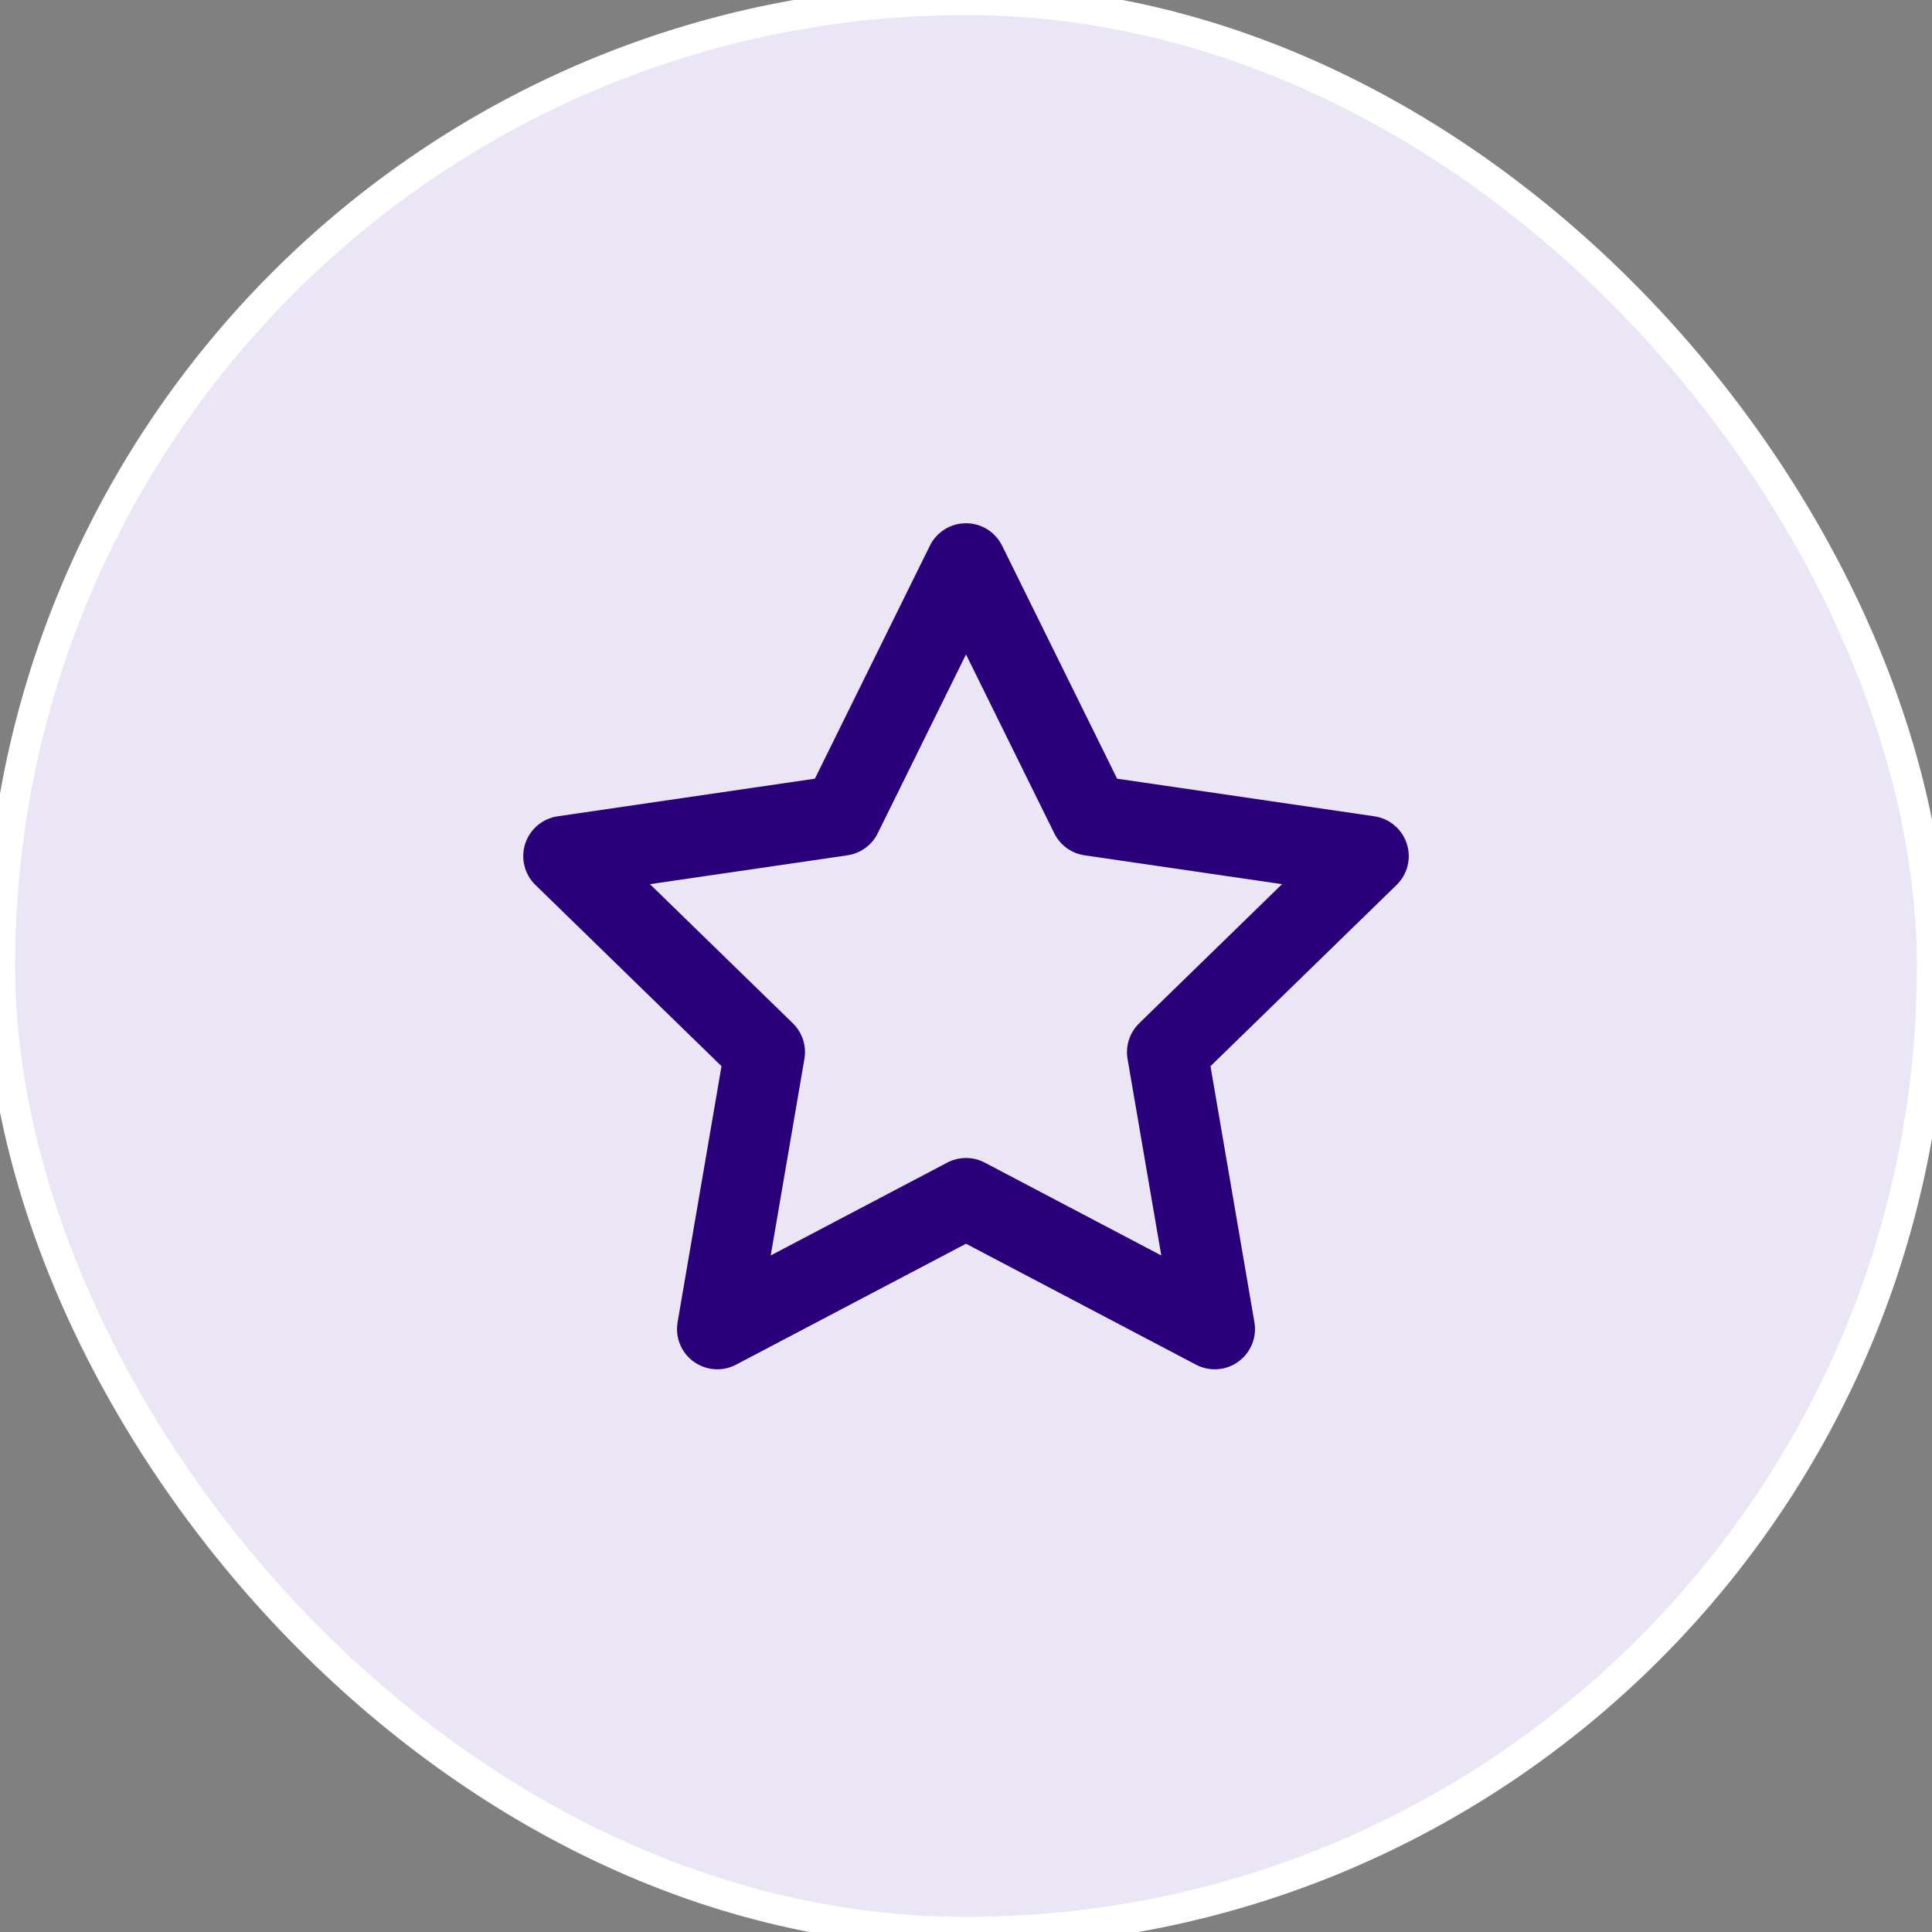
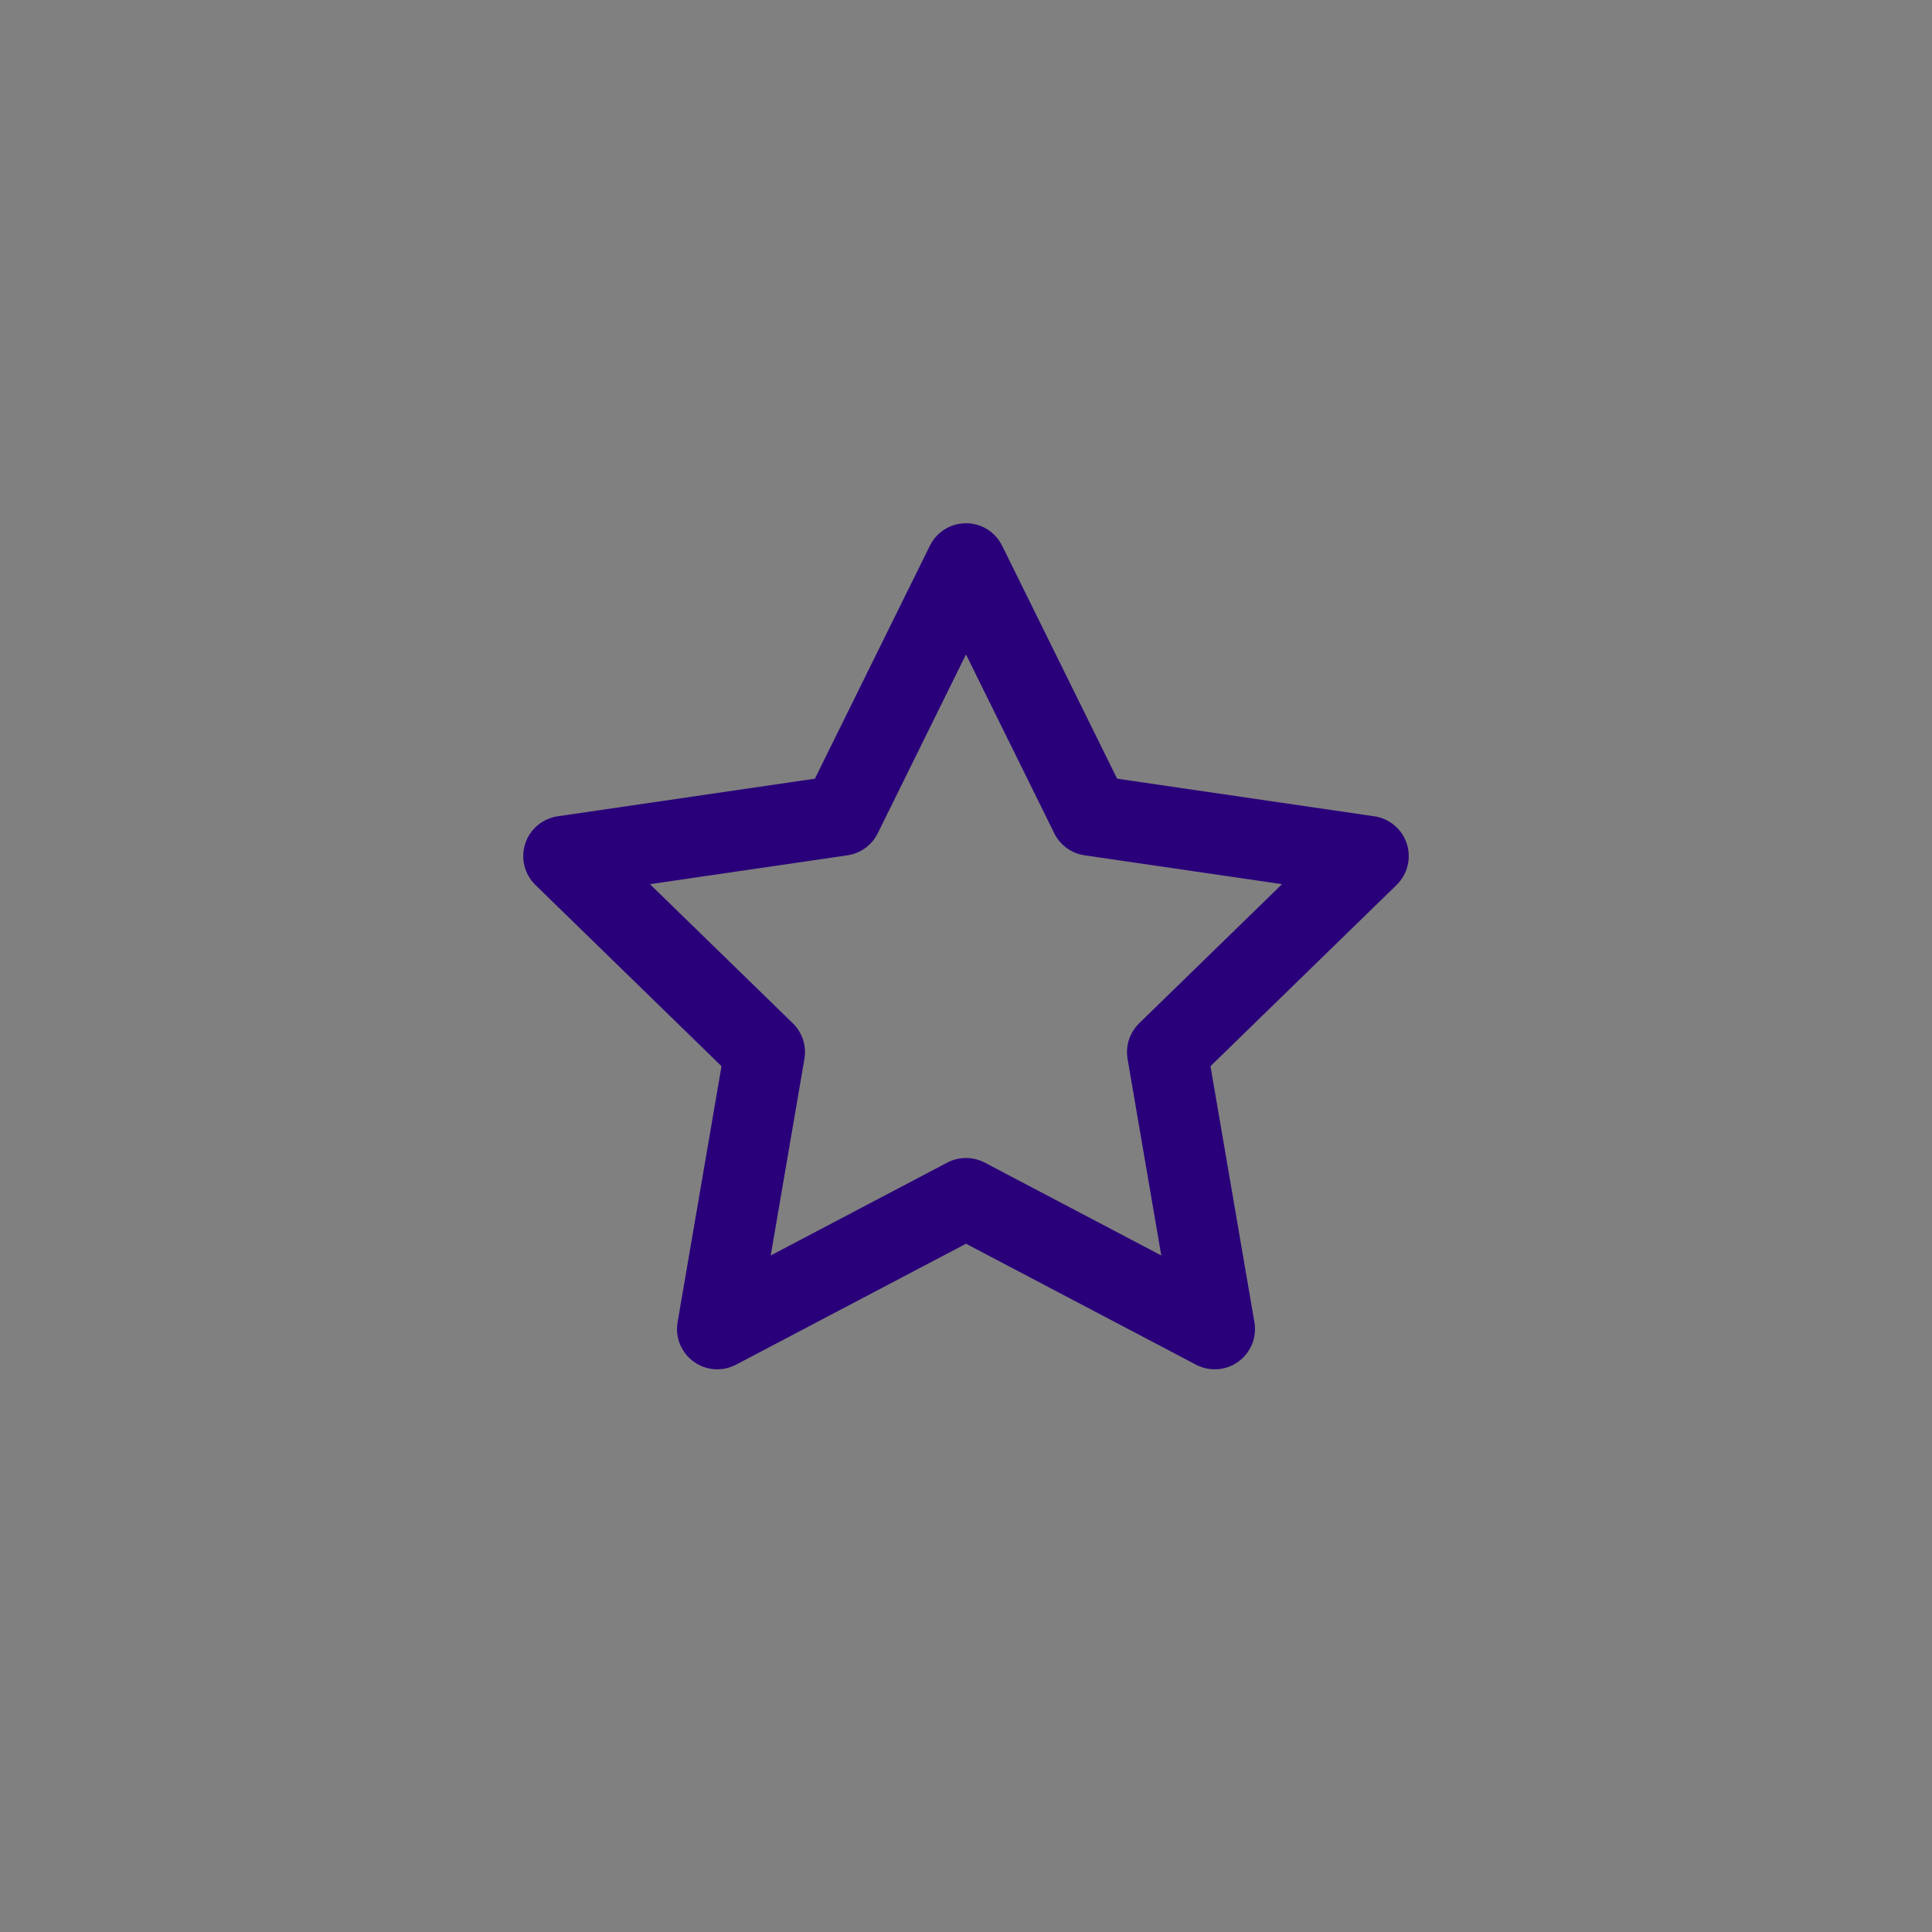
<svg xmlns="http://www.w3.org/2000/svg" width="64" height="64" viewBox="0 0 64 64" fill="none">
  <rect x="0" y="0" width="64" height="64" fill="#808080" stroke="none" />
-   <rect width="64" height="64" rx="32" fill="#EBE6F5" />
  <path fill-rule="evenodd" clip-rule="evenodd" d="M32 17.333C32.508 17.333 32.971 17.621 33.196 18.076L37.006 25.795L45.526 27.041C46.028 27.114 46.445 27.466 46.602 27.949C46.758 28.431 46.627 28.961 46.264 29.315L40.099 35.319L41.554 43.801C41.64 44.301 41.434 44.807 41.024 45.105C40.613 45.404 40.069 45.443 39.619 45.207L32 41.2L24.381 45.207C23.931 45.443 23.387 45.404 22.976 45.105C22.566 44.807 22.36 44.301 22.446 43.801L23.901 35.319L17.736 29.315C17.373 28.961 17.242 28.431 17.398 27.949C17.555 27.466 17.972 27.114 18.474 27.041L26.994 25.795L30.804 18.076C31.029 17.621 31.492 17.333 32 17.333ZM32 21.679L29.076 27.604C28.881 27.997 28.507 28.269 28.073 28.333L21.531 29.289L26.264 33.898C26.578 34.205 26.722 34.646 26.647 35.079L25.531 41.589L31.379 38.513C31.768 38.309 32.232 38.309 32.621 38.513L38.469 41.589L37.352 35.079C37.278 34.646 37.422 34.205 37.736 33.898L42.469 29.289L35.927 28.333C35.493 28.269 35.118 27.997 34.924 27.604L32 21.679Z" fill="#29007A" />
-   <rect width="64" height="64" rx="32" stroke="white" />
</svg>